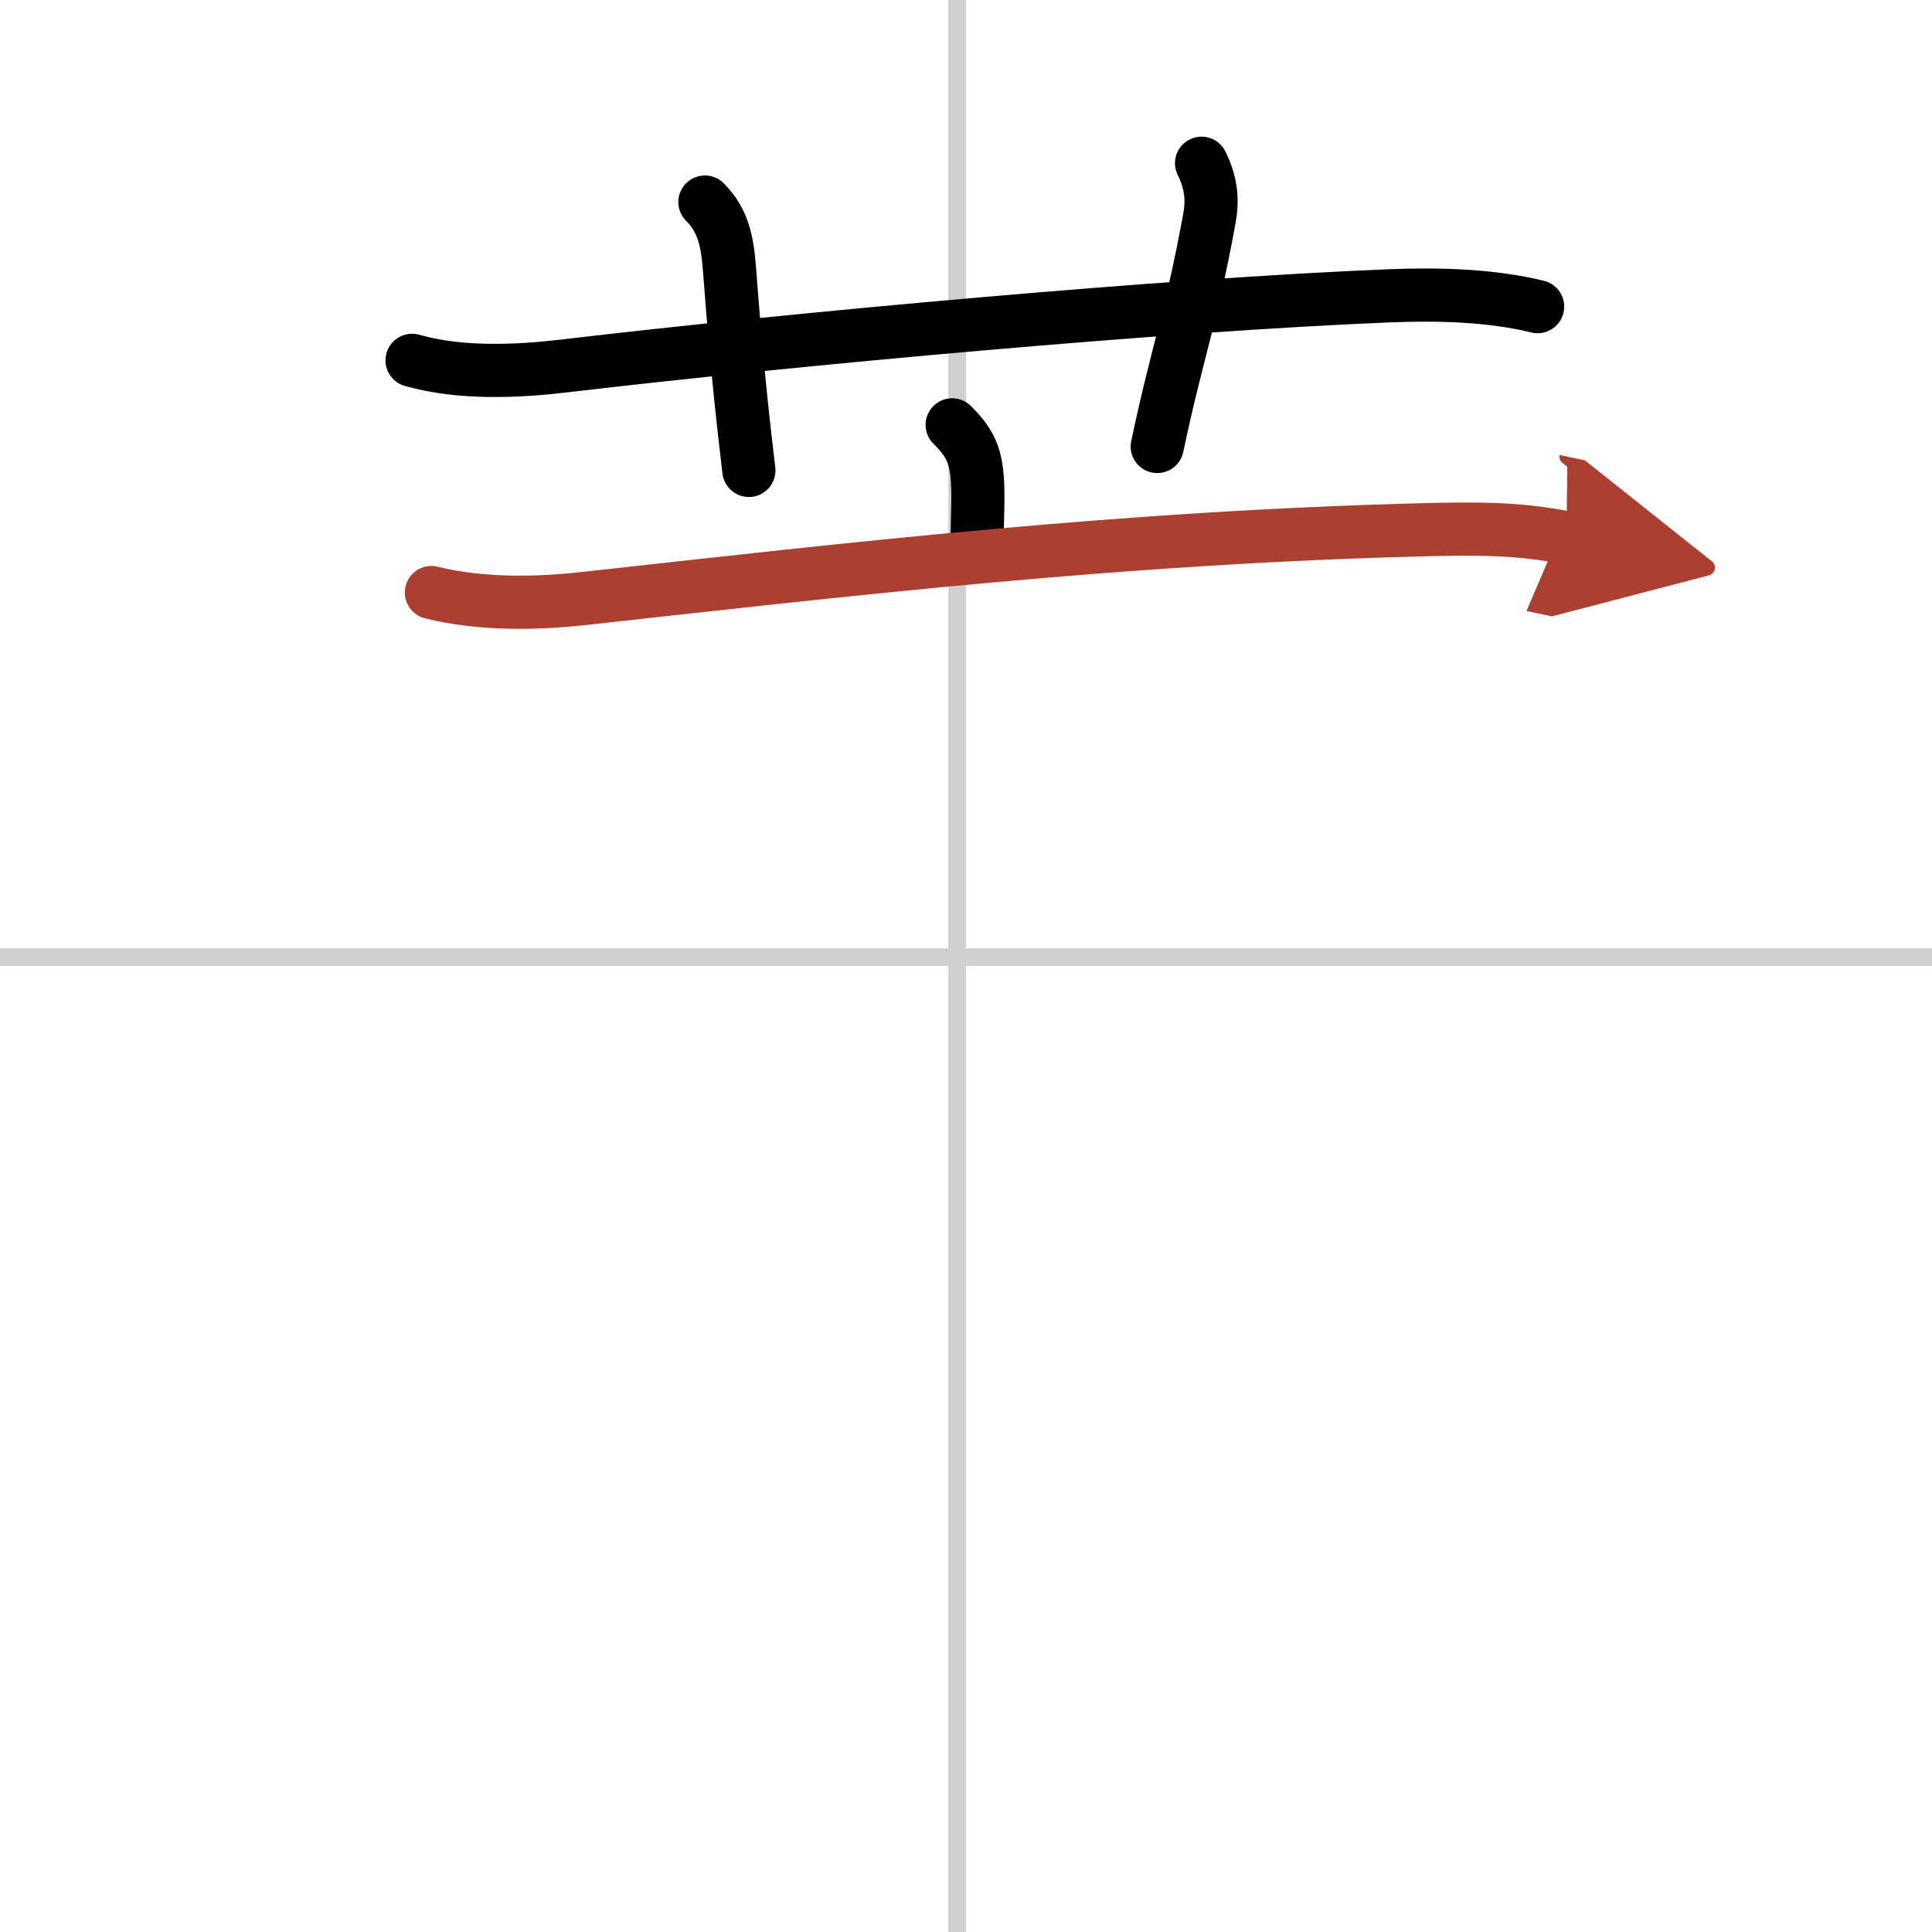
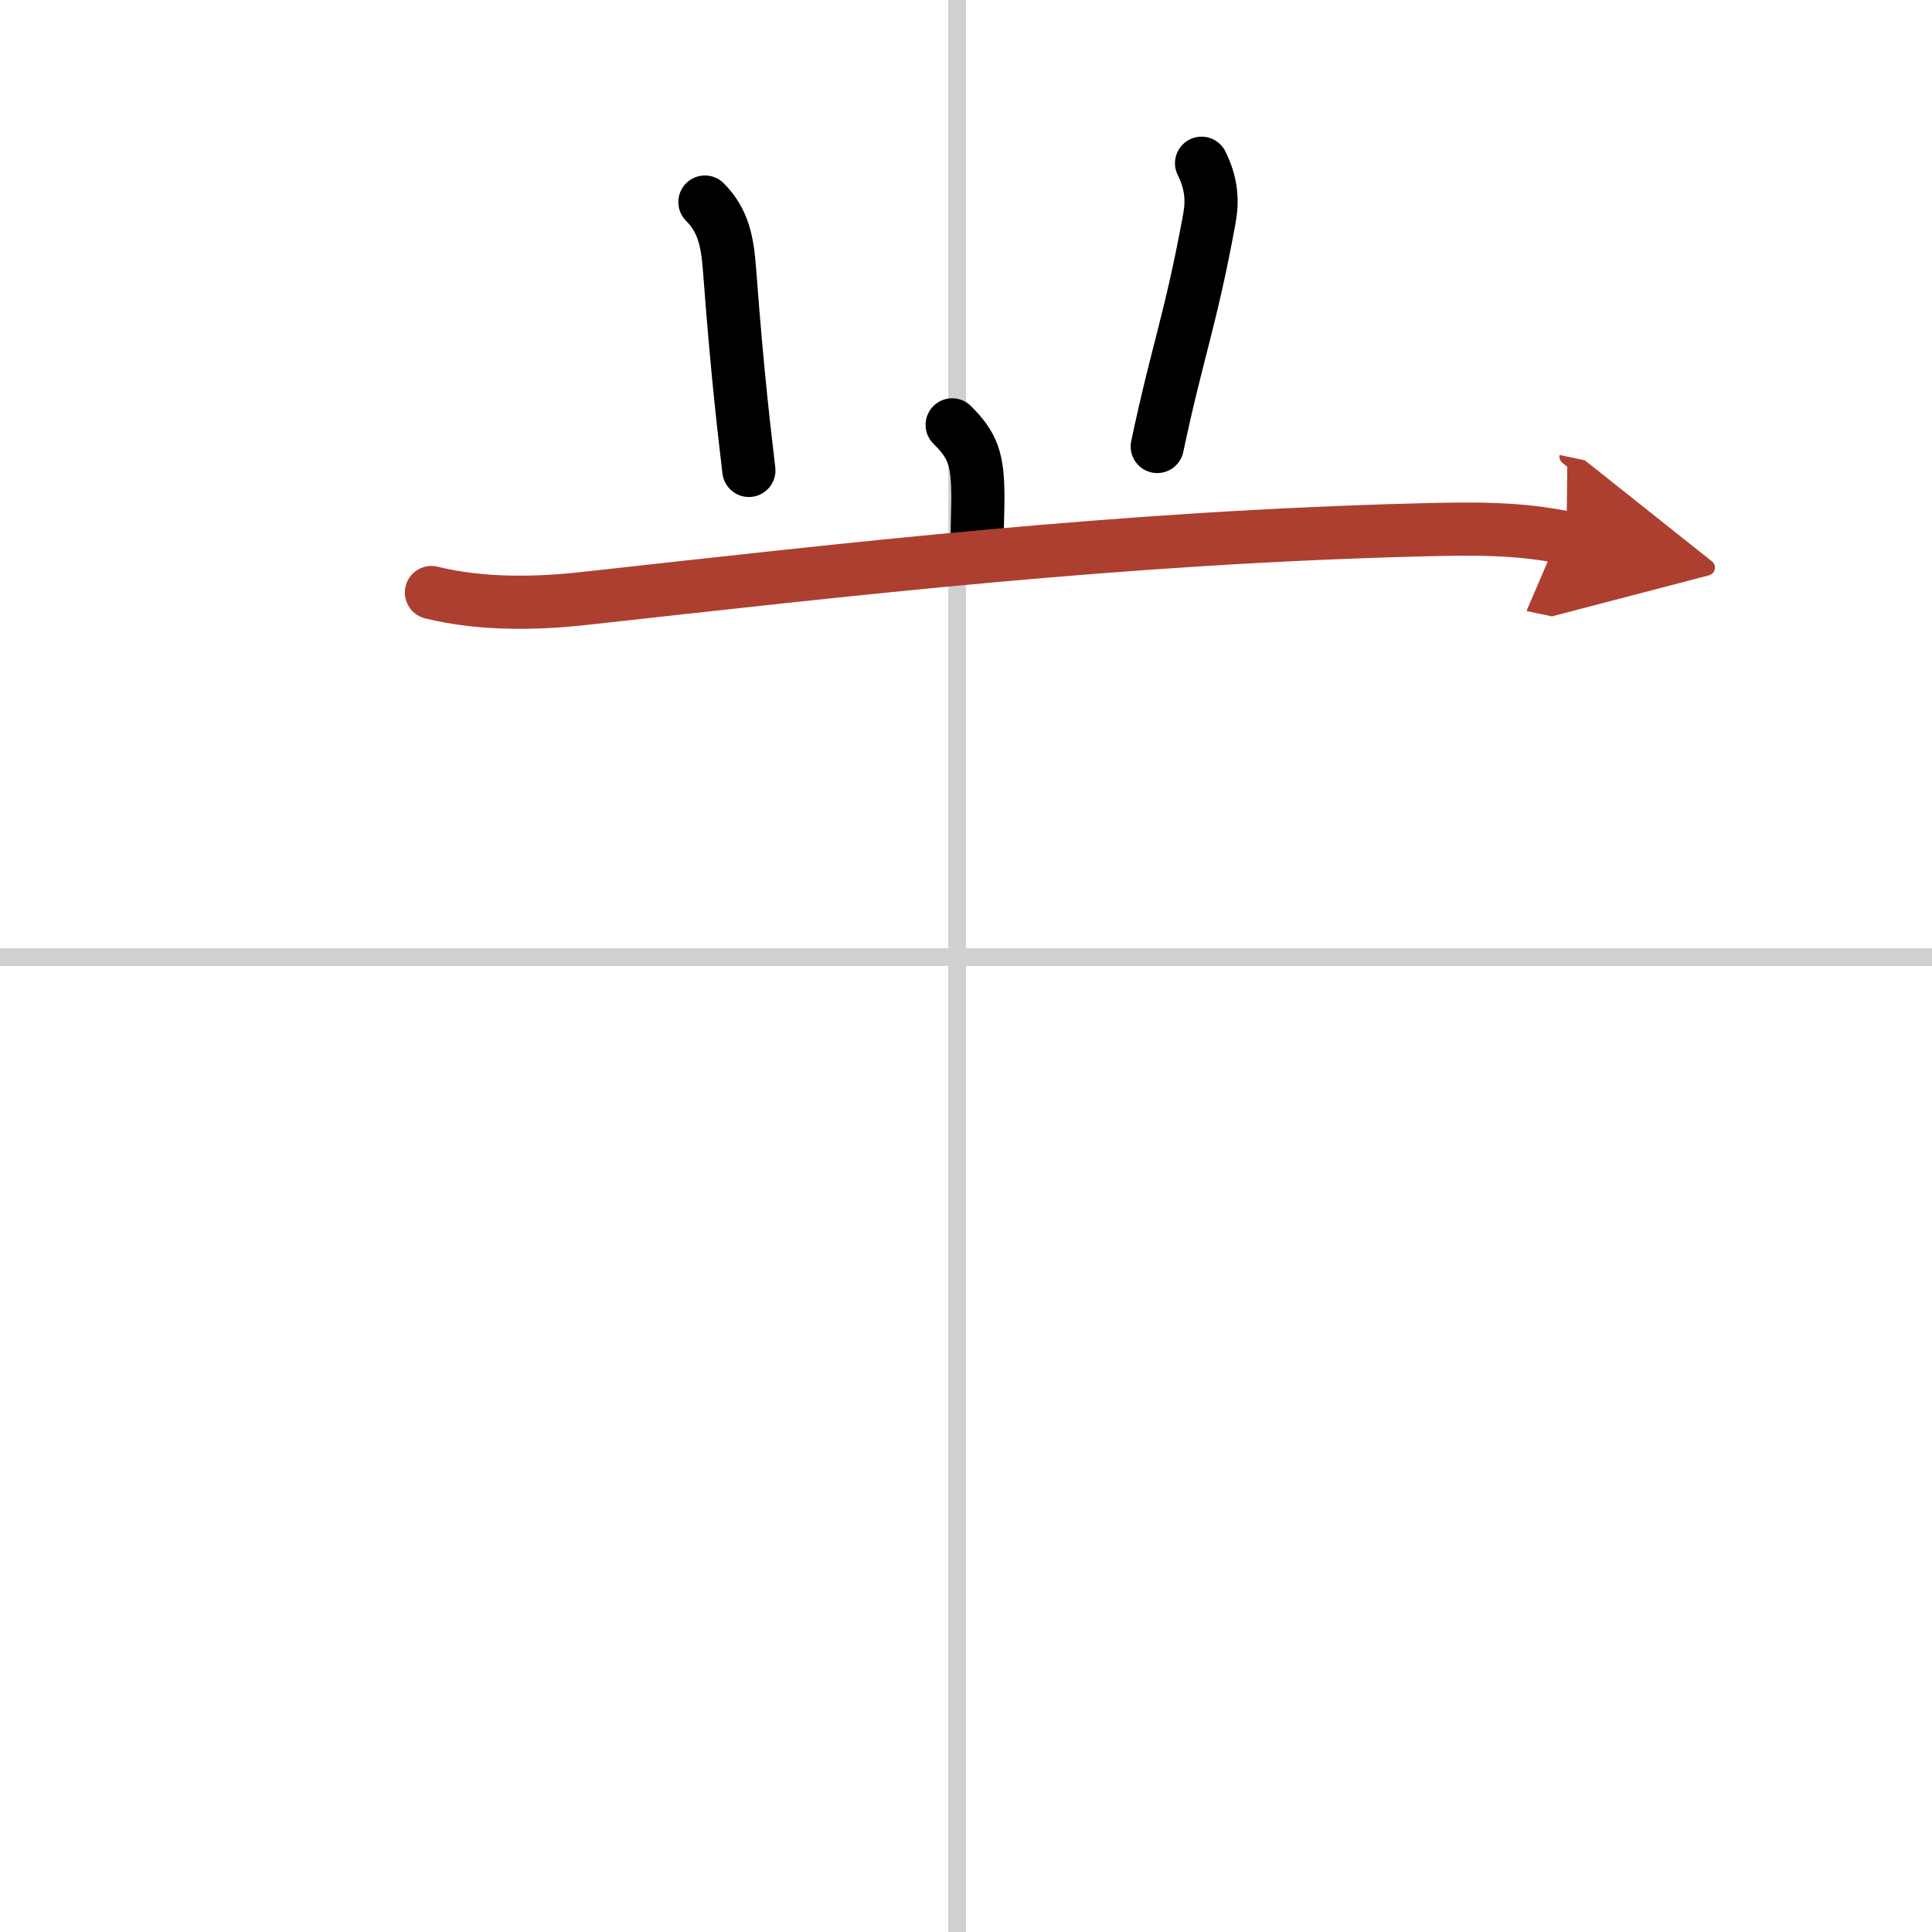
<svg xmlns="http://www.w3.org/2000/svg" width="400" height="400" viewBox="0 0 109 109">
  <defs>
    <marker id="a" markerWidth="4" orient="auto" refX="1" refY="5" viewBox="0 0 10 10">
      <polyline points="0 0 10 5 0 10 1 5" fill="#ad3f31" stroke="#ad3f31" />
    </marker>
  </defs>
  <g fill="none" stroke="#000" stroke-linecap="round" stroke-linejoin="round" stroke-width="3">
    <rect width="100%" height="100%" fill="#fff" stroke="#fff" />
    <line x1="54" x2="54" y2="109" stroke="#d0d0d0" stroke-width="1" />
    <line x2="109" y1="54" y2="54" stroke="#d0d0d0" stroke-width="1" />
-     <path d="m23.25 20.33c2.75 0.79 6.05 0.62 8.64 0.31 12.86-1.52 34.15-3.46 46.5-3.95 2.71-0.11 5.71-0.04 8.36 0.61" />
    <path d="m39.77 11.4c1.04 1.04 1.27 2.23 1.39 3.83 0.47 6.27 0.87 9.4 1.09 11.31" />
    <path d="m67.79 9.21c0.58 1.17 0.62 2.14 0.44 3.13-1.06 5.77-1.79 7.41-2.94 12.85" />
    <path d="m53.72 23.97c1.15 1.15 1.45 1.9 1.45 4.08 0 0.72-0.04 1.55-0.04 2.57" />
    <path d="m24.34 33.43c2.78 0.69 5.89 0.64 8.66 0.33 14.87-1.64 30.25-3.44 47.25-3.87 2.74-0.07 5.43-0.11 8.13 0.46" marker-end="url(#a)" stroke="#ad3f31" />
  </g>
</svg>